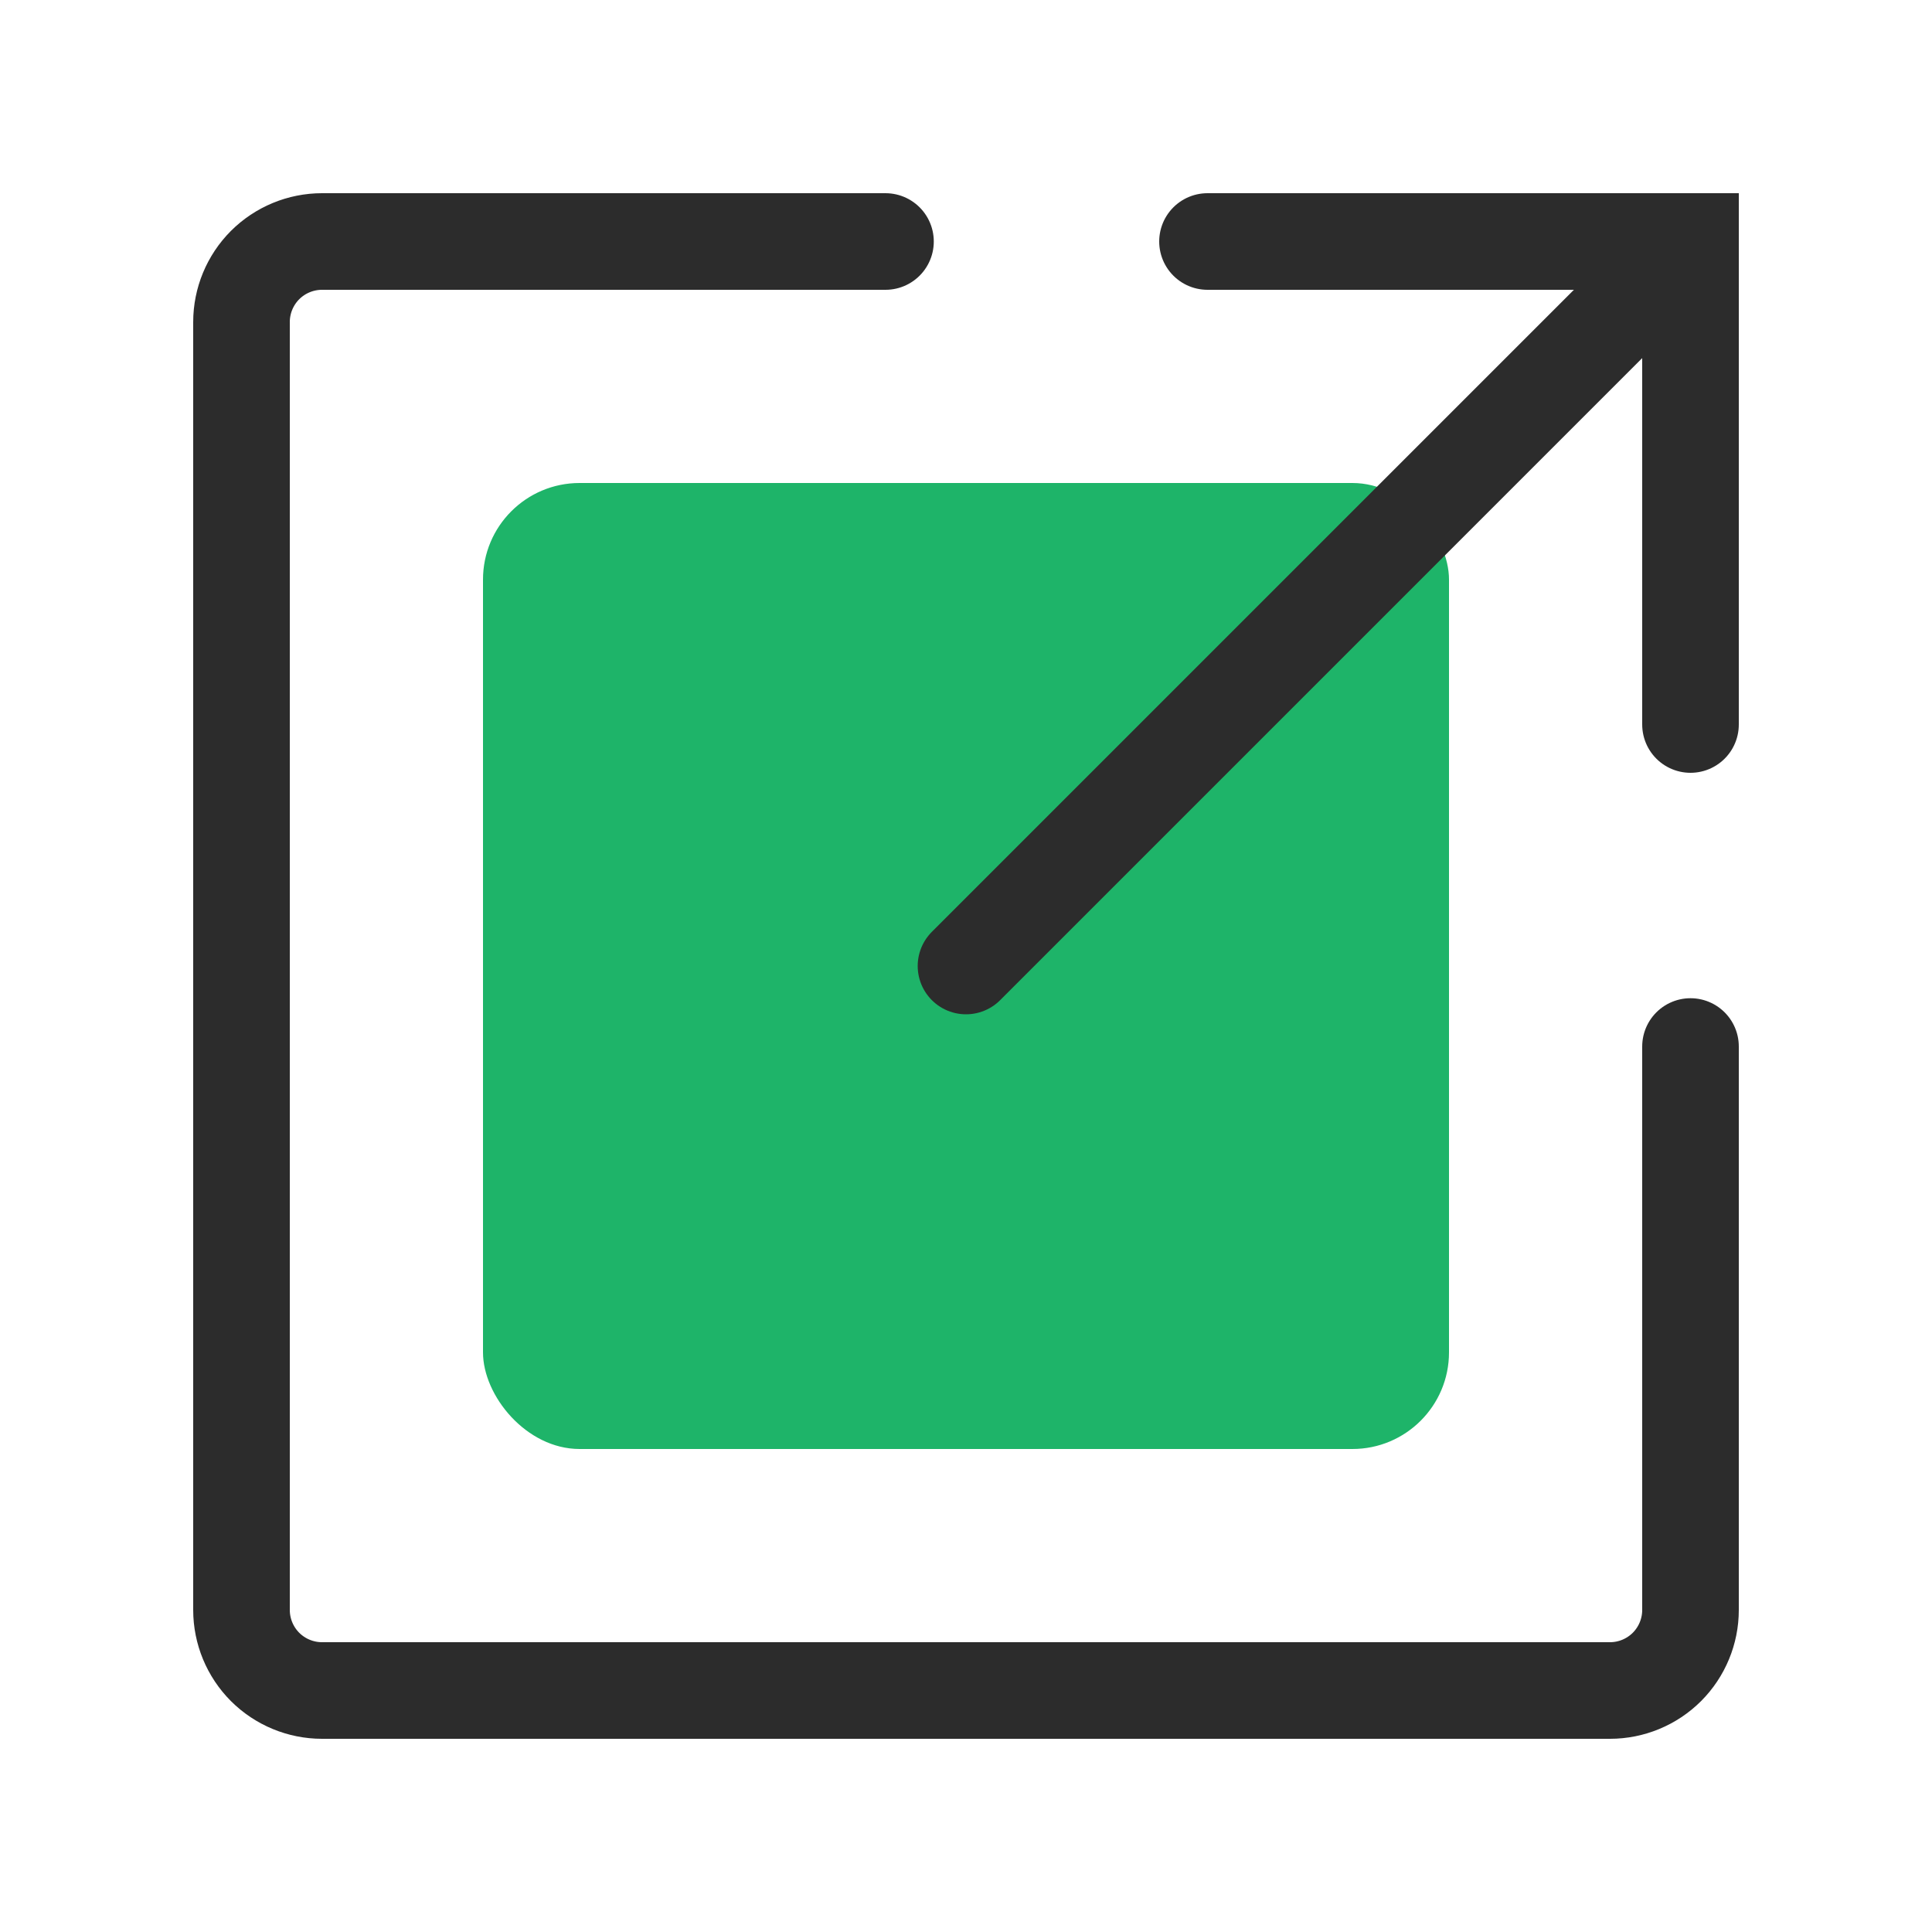
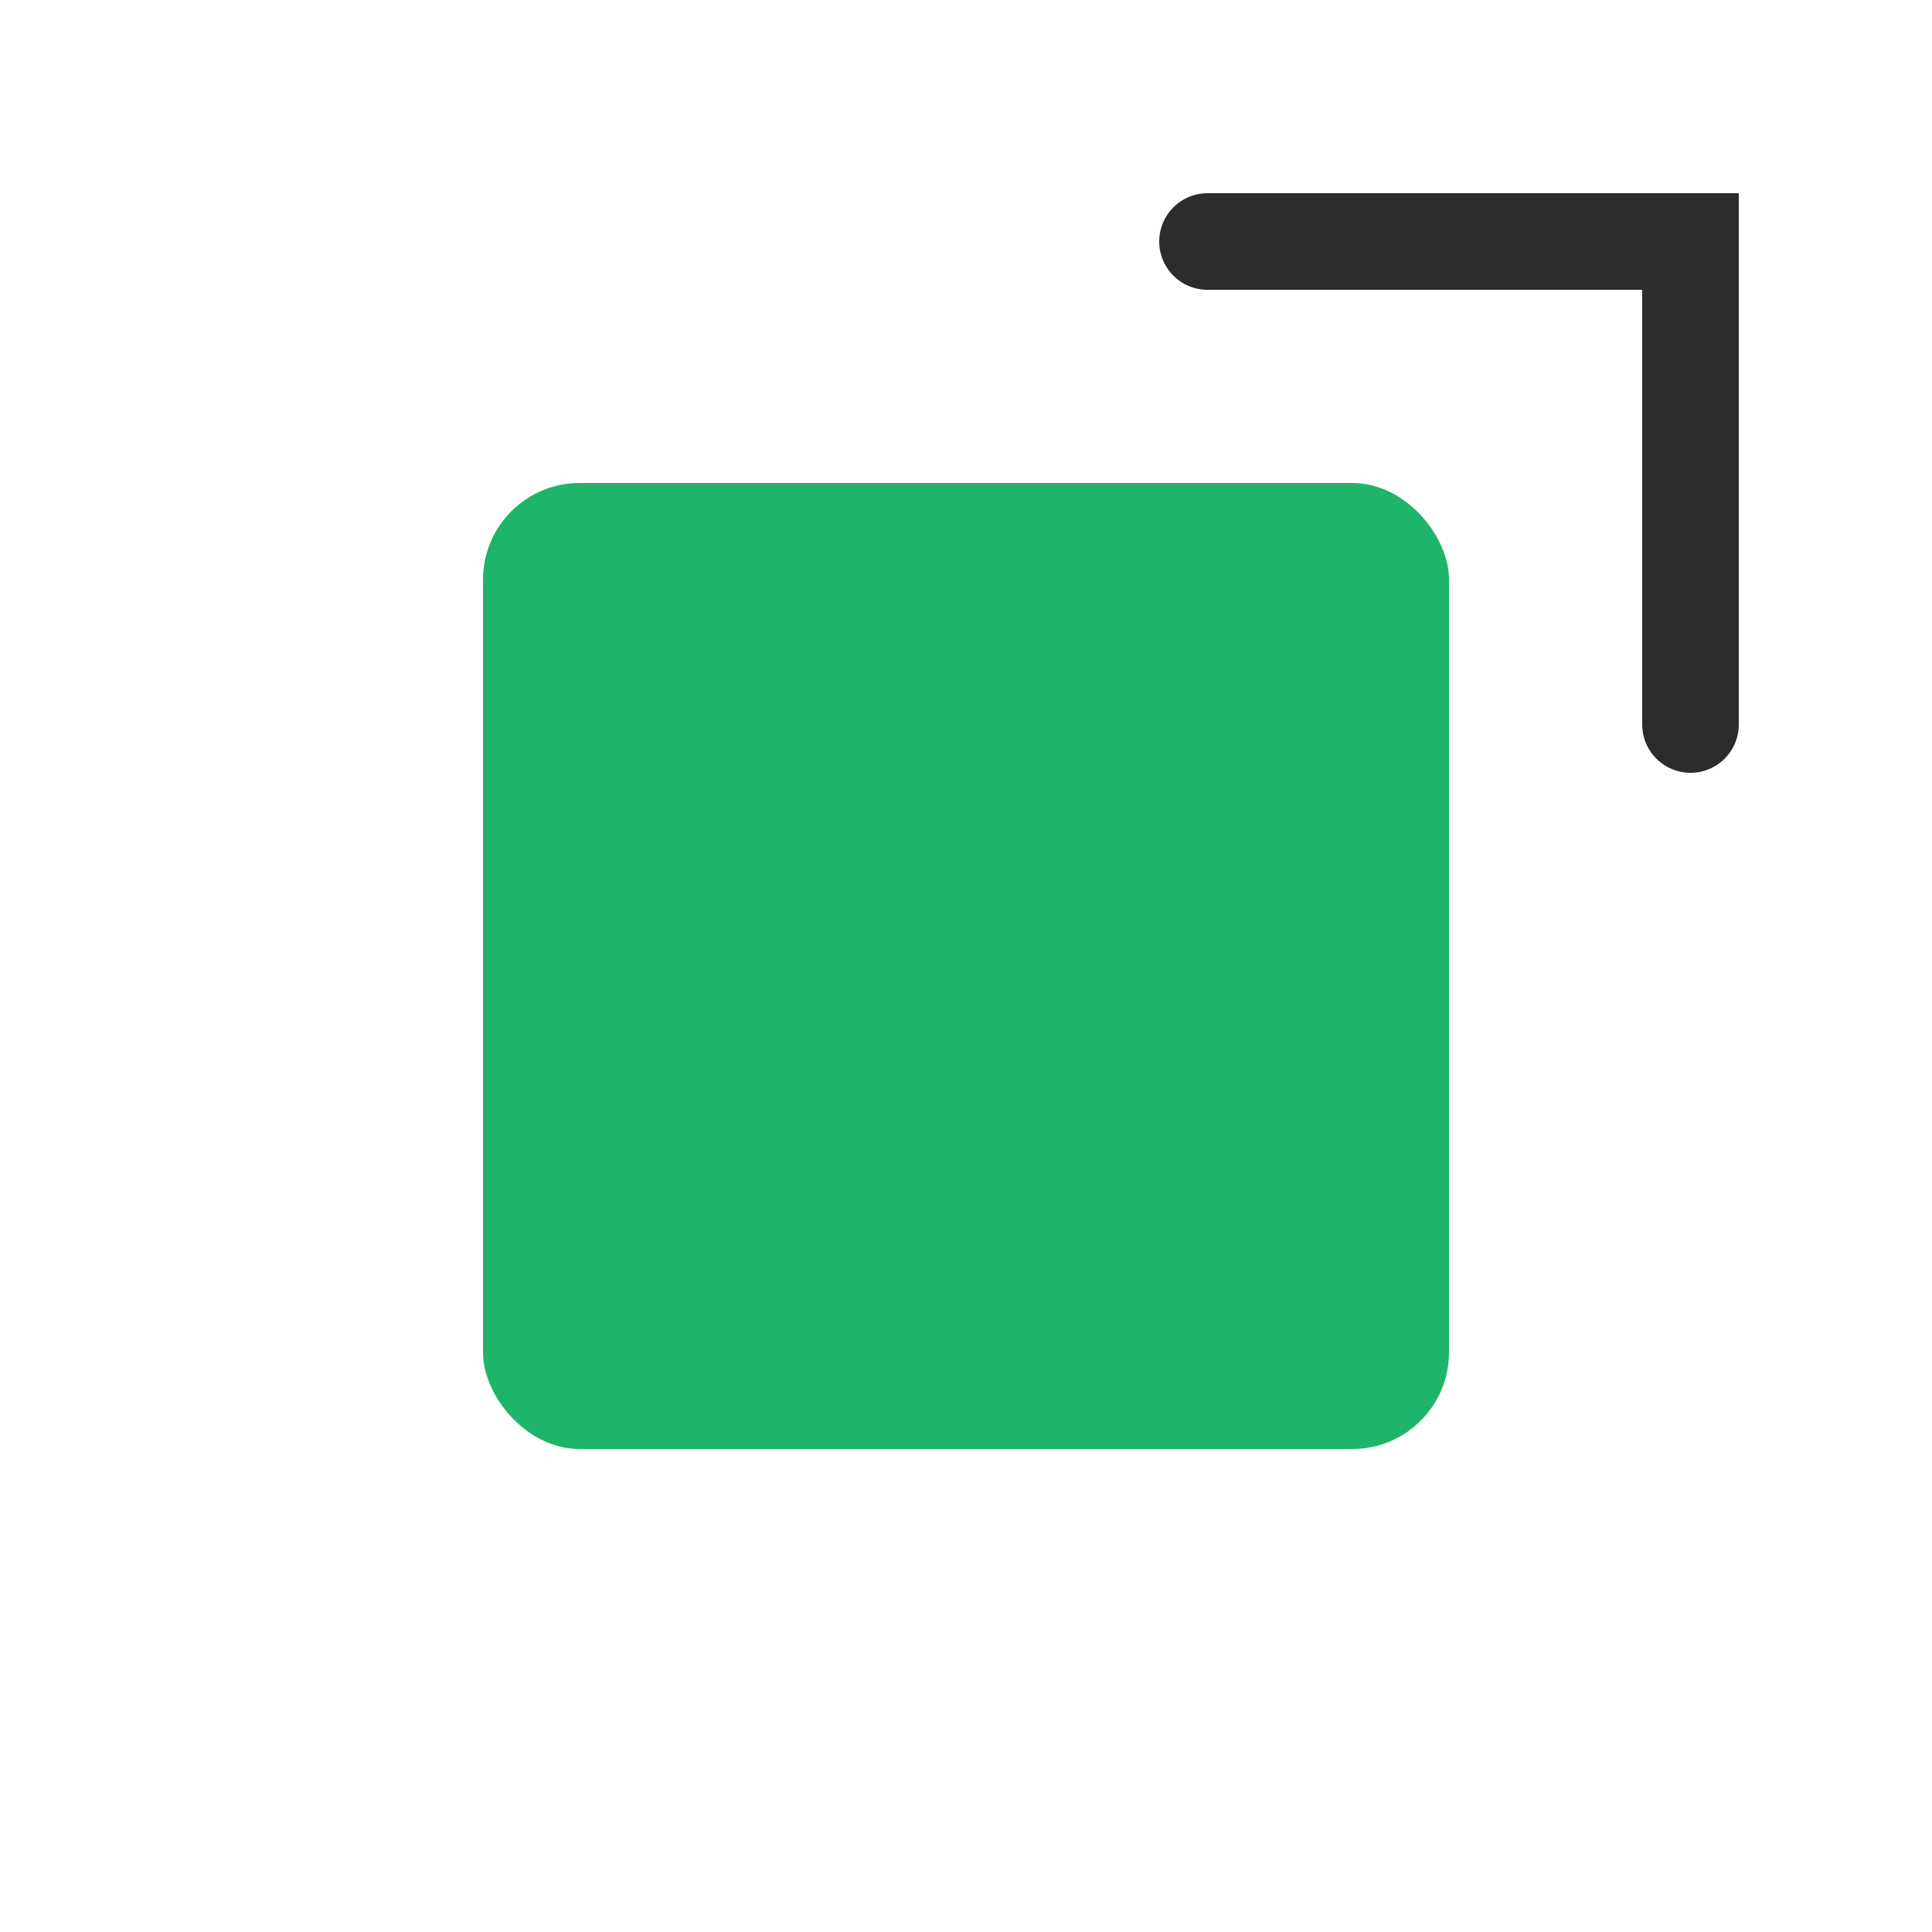
<svg xmlns="http://www.w3.org/2000/svg" width="40" height="40" viewBox="0 0 40 40" fill="none">
  <g clip-path="url(#clip0_3473_1087)">
    <rect x="10" y="10" width="20" height="20" rx="2" fill="#1EB469" />
    <path d="M25 5H35V15" stroke="#2C2C2C" stroke-width="2" stroke-linecap="round" />
-     <path d="M35 21.667V33.333C35 33.775 34.824 34.199 34.512 34.512C34.199 34.824 33.775 35 33.333 35H6.667C6.225 35 5.801 34.824 5.488 34.512C5.176 34.199 5 33.775 5 33.333V6.667C5 6.225 5.176 5.801 5.488 5.488C5.801 5.176 6.225 5 6.667 5H18.333" stroke="#2C2C2C" stroke-width="2" stroke-linecap="round" />
-     <path d="M20 20L35 5" stroke="#2C2C2C" stroke-width="2" stroke-linecap="round" />
  </g>
  <defs>
    <clipPath id="clip0_3473_1087">
      <rect width="40" height="40" fill="white" />
    </clipPath>
  </defs>
</svg>